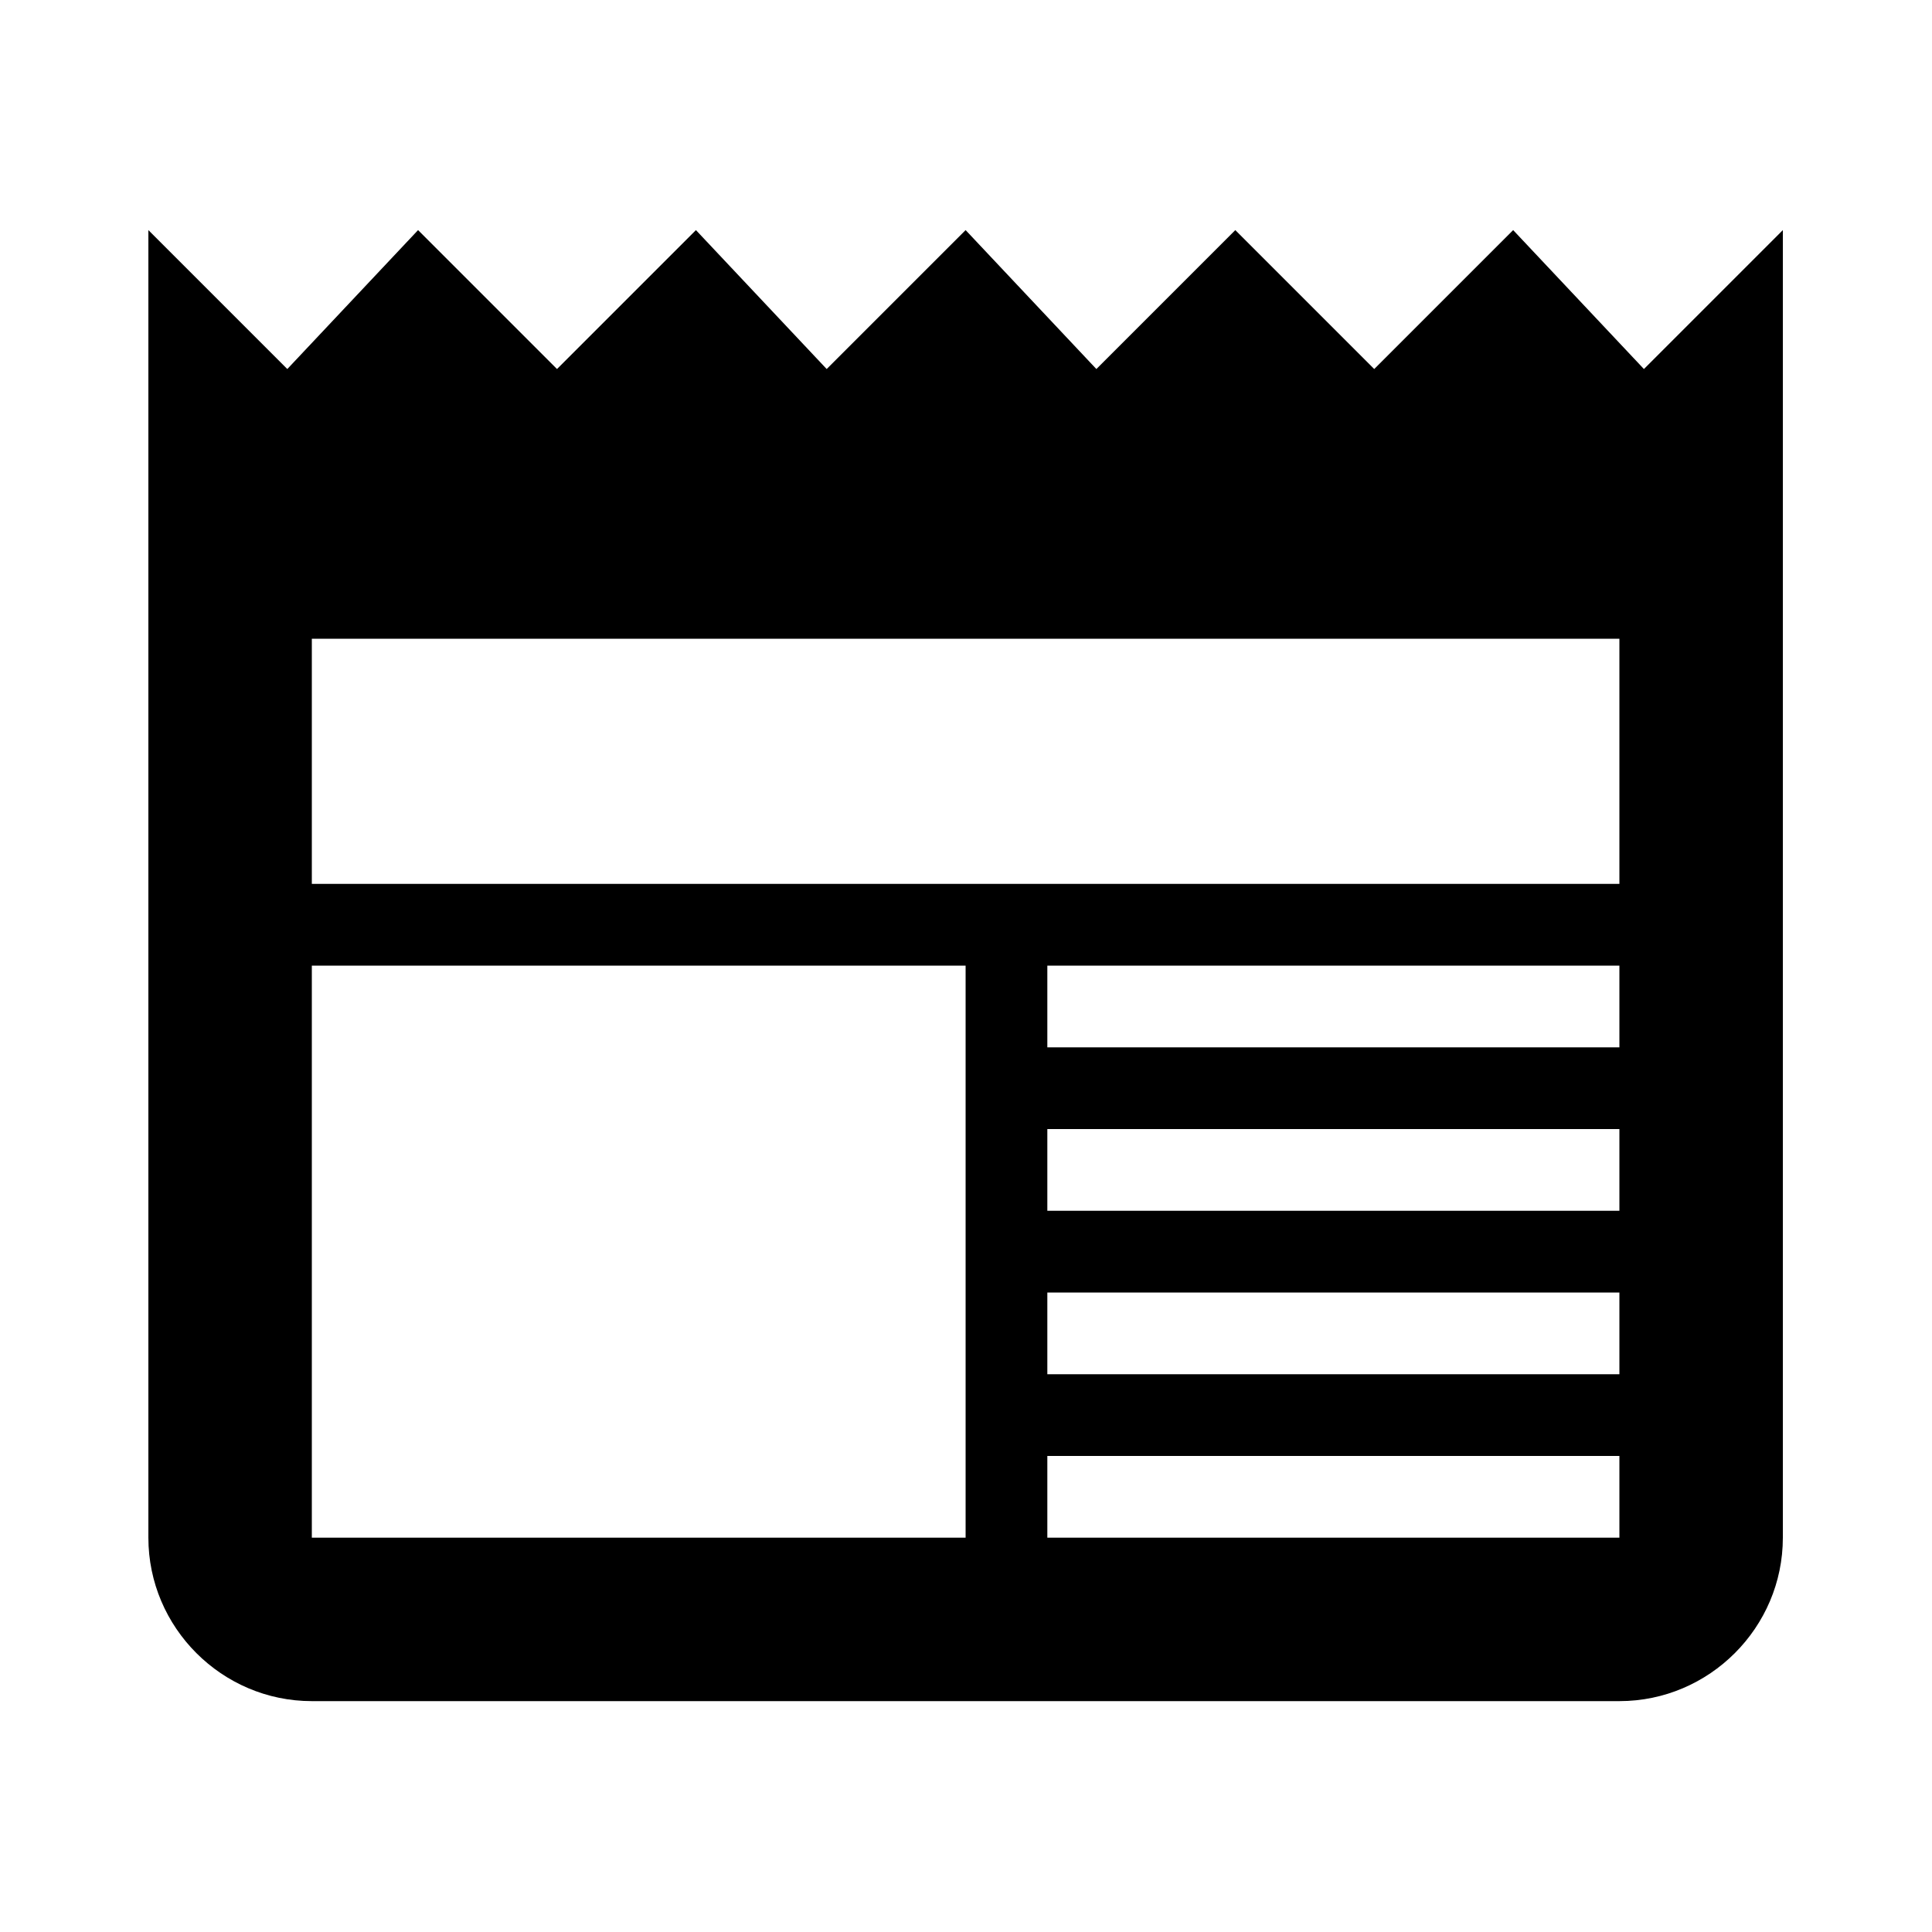
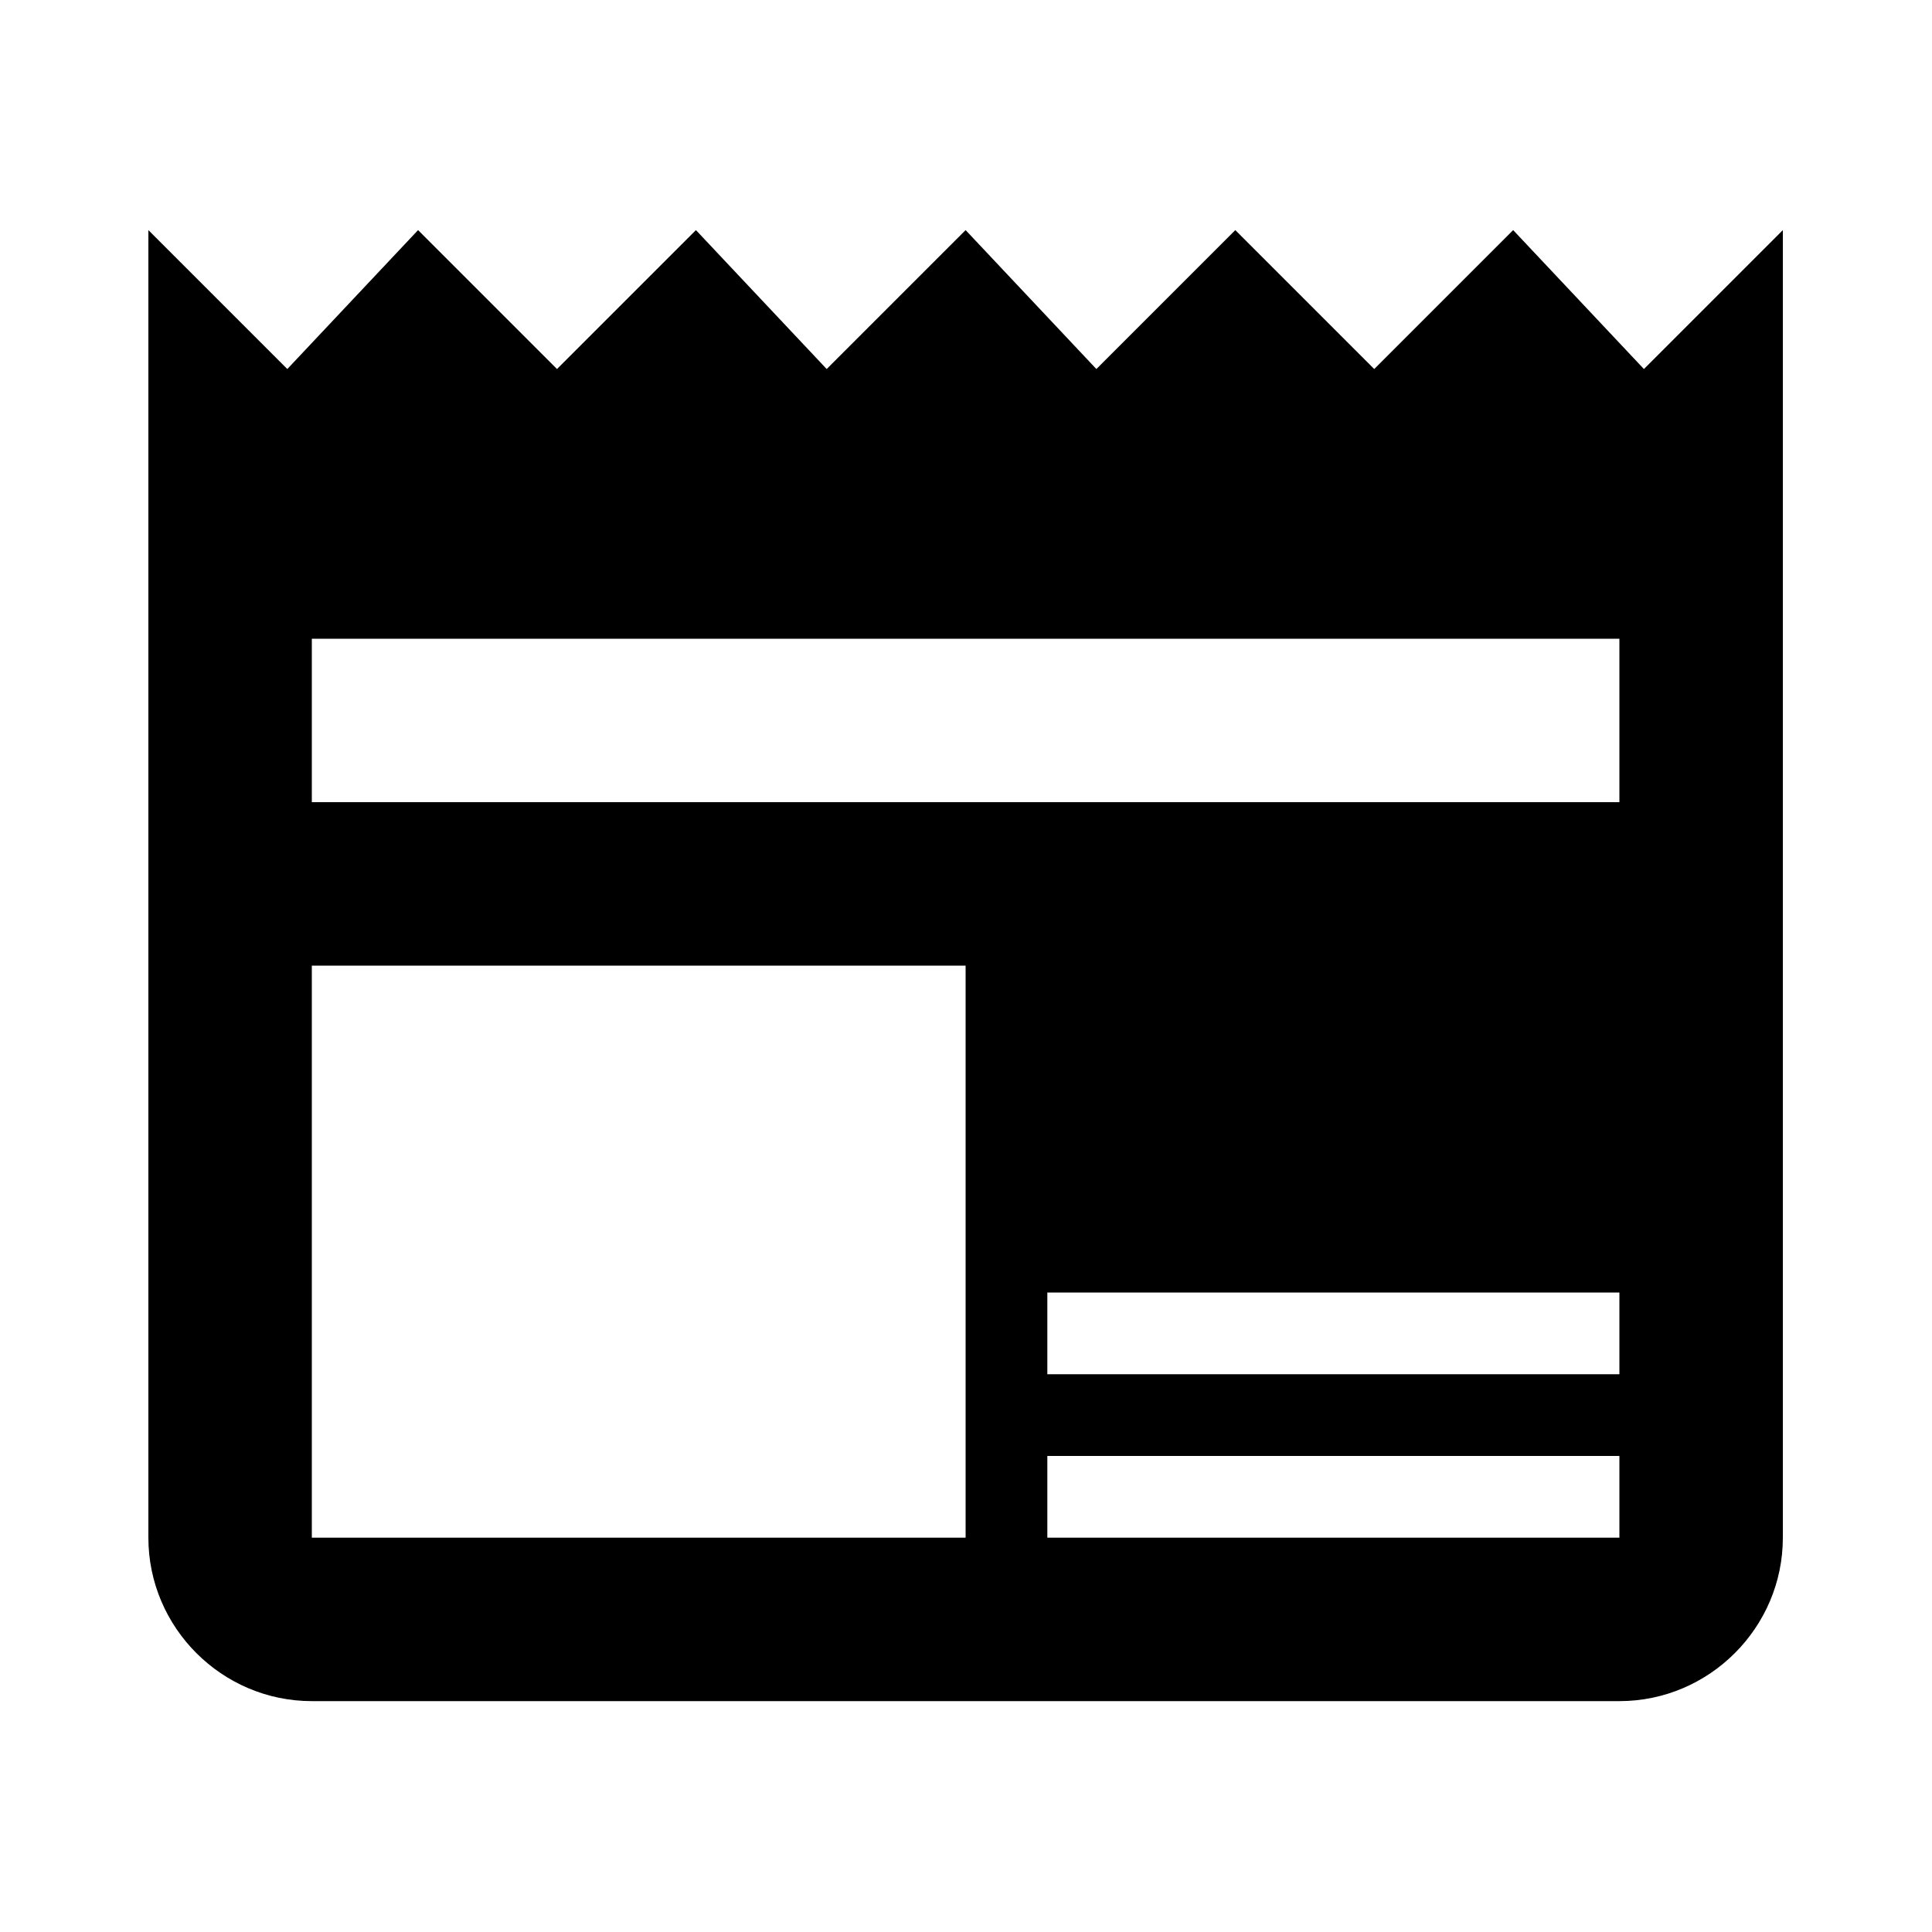
<svg xmlns="http://www.w3.org/2000/svg" xmlns:ns1="http://sodipodi.sourceforge.net/DTD/sodipodi-0.dtd" xmlns:ns2="http://www.inkscape.org/namespaces/inkscape" version="1.1" id="Capa_1" x="0px" y="0px" width="510px" height="510px" viewBox="0 0 510 510" style="enable-background:new 0 0 510 510;" xml:space="preserve" ns1:docname="screen-with-news.svg" ns2:version="0.92.3 (2405546, 2018-03-11)">
  <defs id="defs40" />
  <ns1:namedview pagecolor="#ffffff" bordercolor="#666666" borderopacity="1" objecttolerance="10" gridtolerance="10" guidetolerance="10" ns2:pageopacity="0" ns2:pageshadow="2" ns2:window-width="1366" ns2:window-height="740" id="namedview38" showgrid="false" ns2:zoom="0.4627451" ns2:cx="125.33898" ns2:cy="255" ns2:window-x="0" ns2:window-y="312" ns2:window-maximized="1" ns2:current-layer="Capa_1" />
  <g id="g5" transform="matrix(0.846,0,0,0.846,39.168,39.168)">
    <g id="news">
-       <path d="M 466.65,68.85 425.85,25.5 382.5,68.85 339.15,25.5 295.8,68.85 255,25.5 211.65,68.85 170.85,25.5 127.5,68.85 84.15,25.5 43.35,68.85 0,25.5 v 408 c 0,28.05 22.95,51 51,51 h 408 c 28.05,0 51,-22.95 51,-51 V 25.5 Z M 255,433.5 H 51 V 255 h 204 z m 204,0 H 280.5 V 408 H 459 Z m 0,-51 H 280.5 V 357 H 459 Z m 0,-51 H 280.5 V 306 H 459 Z m 0,-51 H 280.5 V 255 H 459 Z m 0,-51 H 51 V 153 h 408 z" id="path2" ns2:connector-curvature="0" />
+       <path d="M 466.65,68.85 425.85,25.5 382.5,68.85 339.15,25.5 295.8,68.85 255,25.5 211.65,68.85 170.85,25.5 127.5,68.85 84.15,25.5 43.35,68.85 0,25.5 v 408 c 0,28.05 22.95,51 51,51 h 408 c 28.05,0 51,-22.95 51,-51 V 25.5 Z M 255,433.5 H 51 V 255 h 204 z m 204,0 H 280.5 V 408 H 459 Z m 0,-51 H 280.5 V 357 H 459 m 0,-51 H 280.5 V 306 H 459 Z m 0,-51 H 280.5 V 255 H 459 Z m 0,-51 H 51 V 153 h 408 z" id="path2" ns2:connector-curvature="0" />
    </g>
  </g>
  <g id="g7">
</g>
  <g id="g9">
</g>
  <g id="g11">
</g>
  <g id="g13">
</g>
  <g id="g15">
</g>
  <g id="g17">
</g>
  <g id="g19">
</g>
  <g id="g21">
</g>
  <g id="g23">
</g>
  <g id="g25">
</g>
  <g id="g27">
</g>
  <g id="g29">
</g>
  <g id="g31">
</g>
  <g id="g33">
</g>
  <g id="g35">
</g>
</svg>